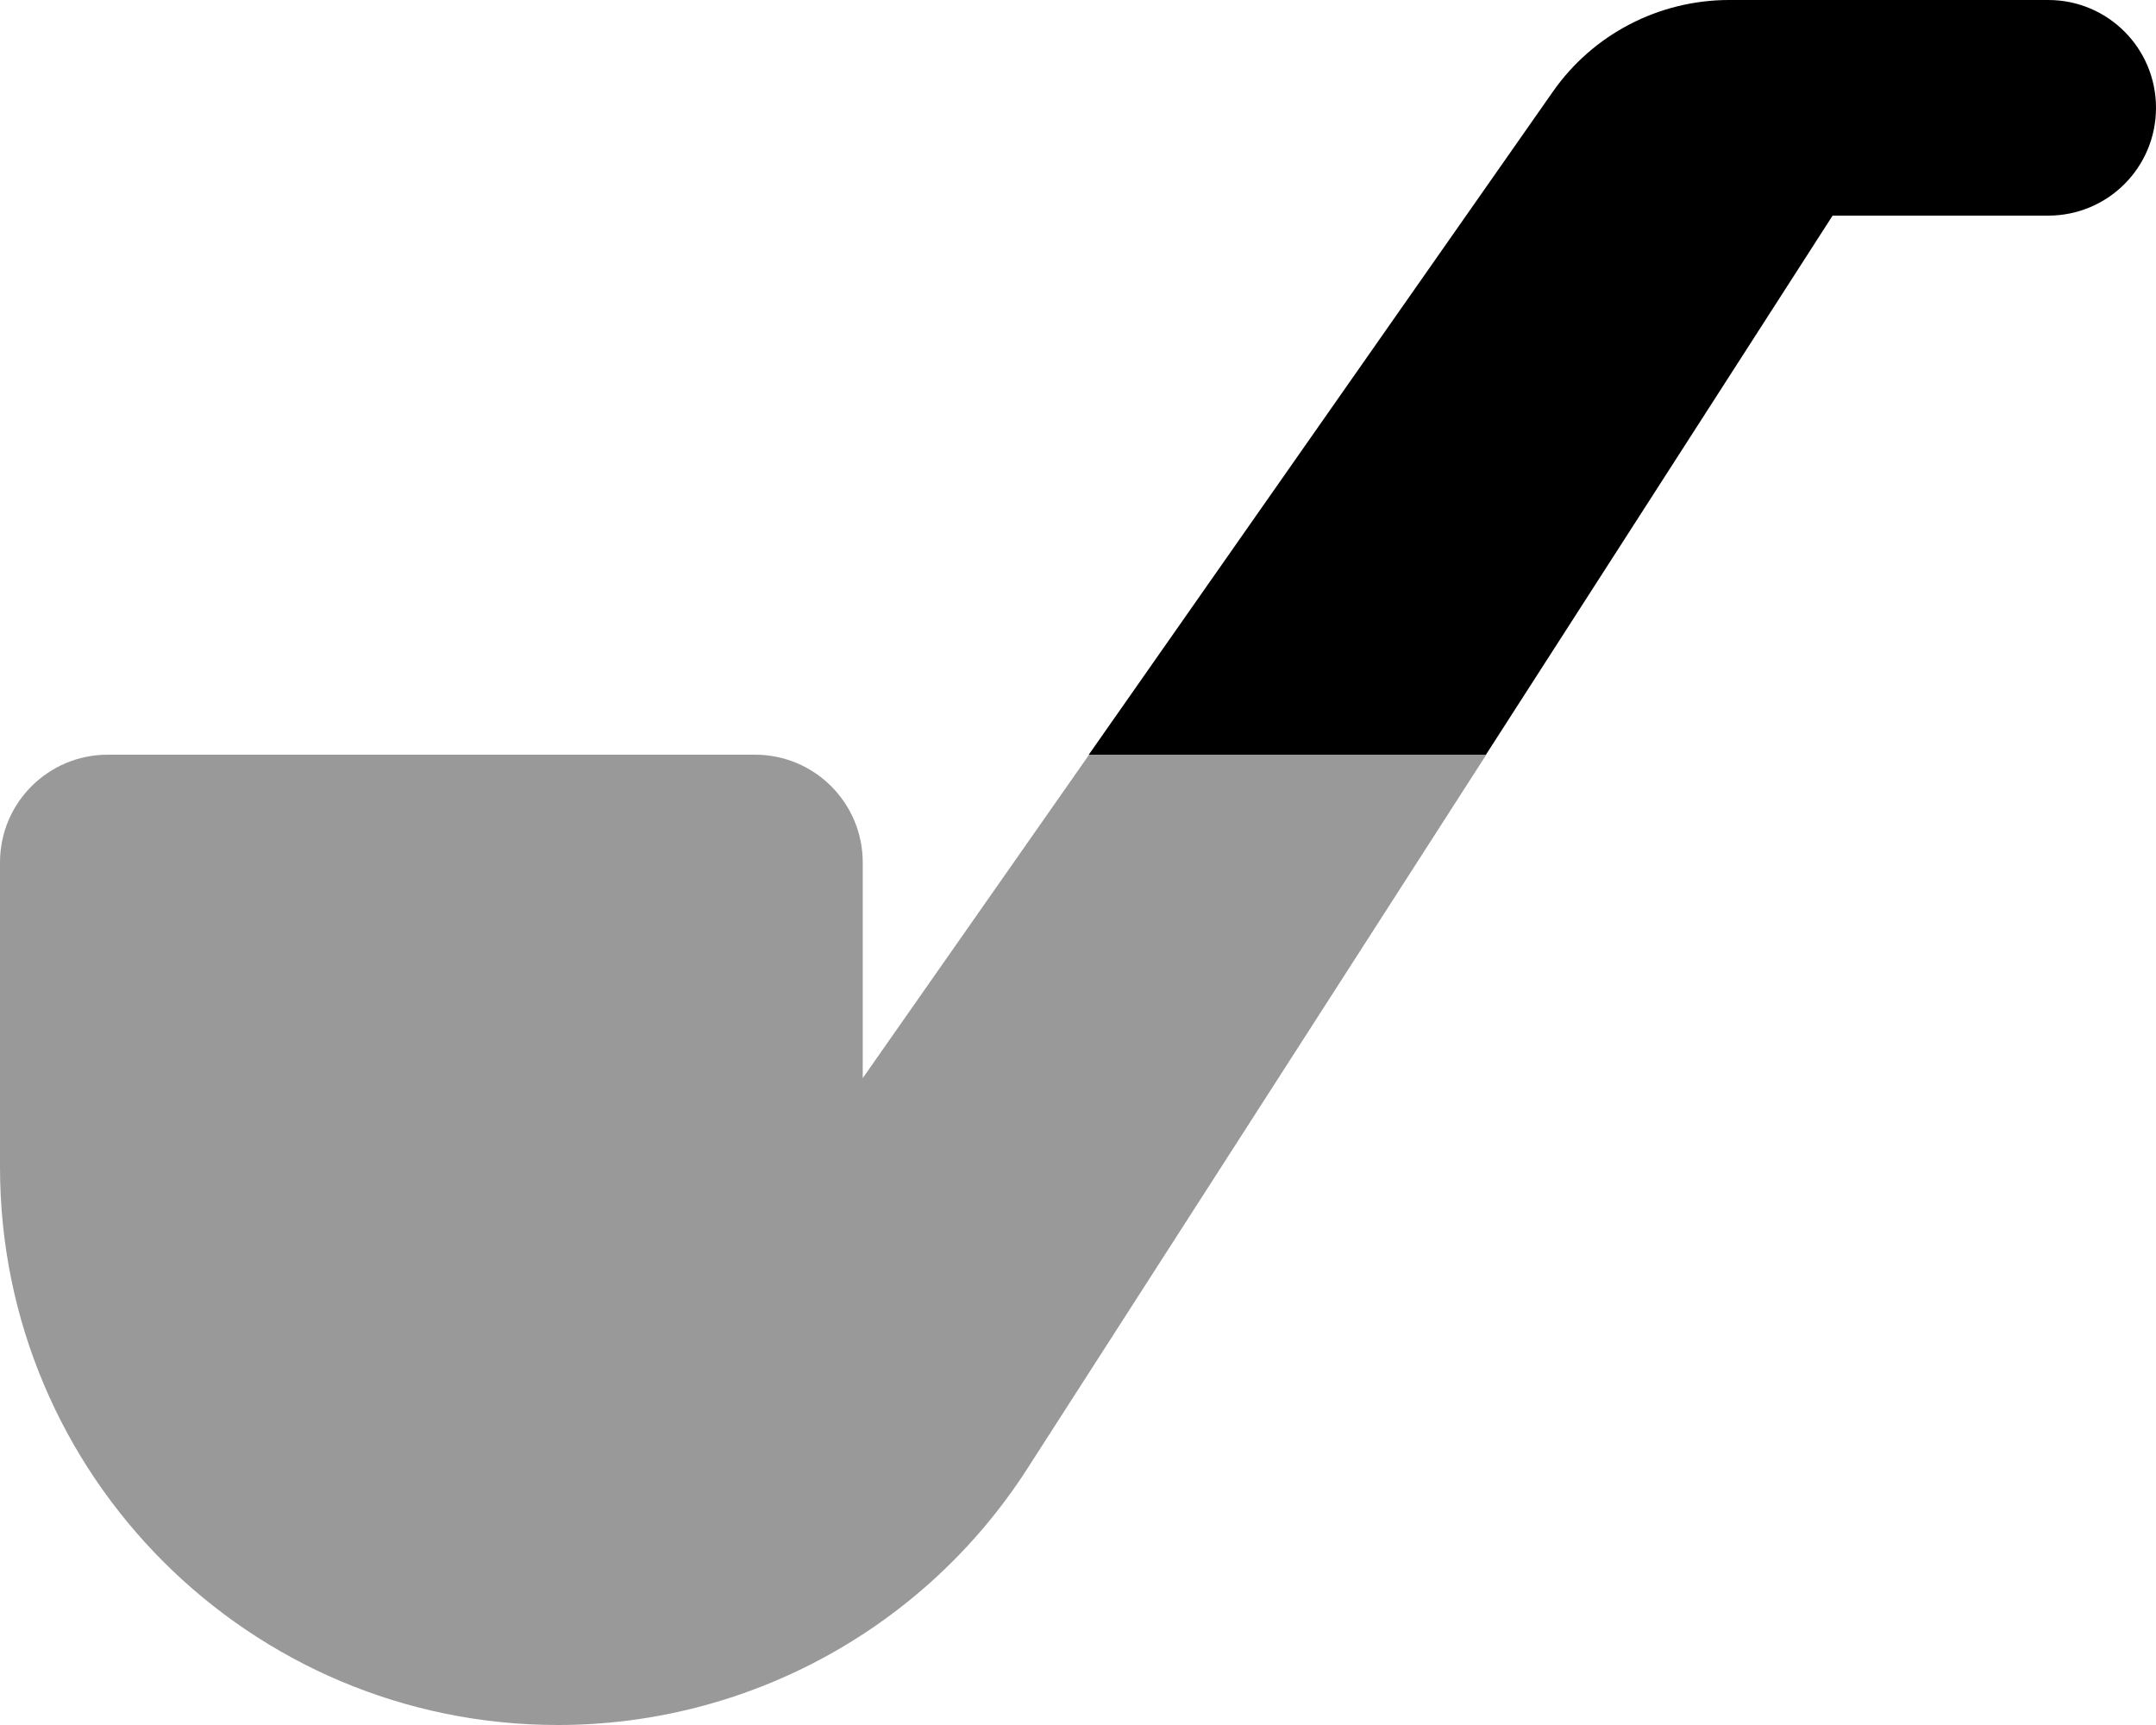
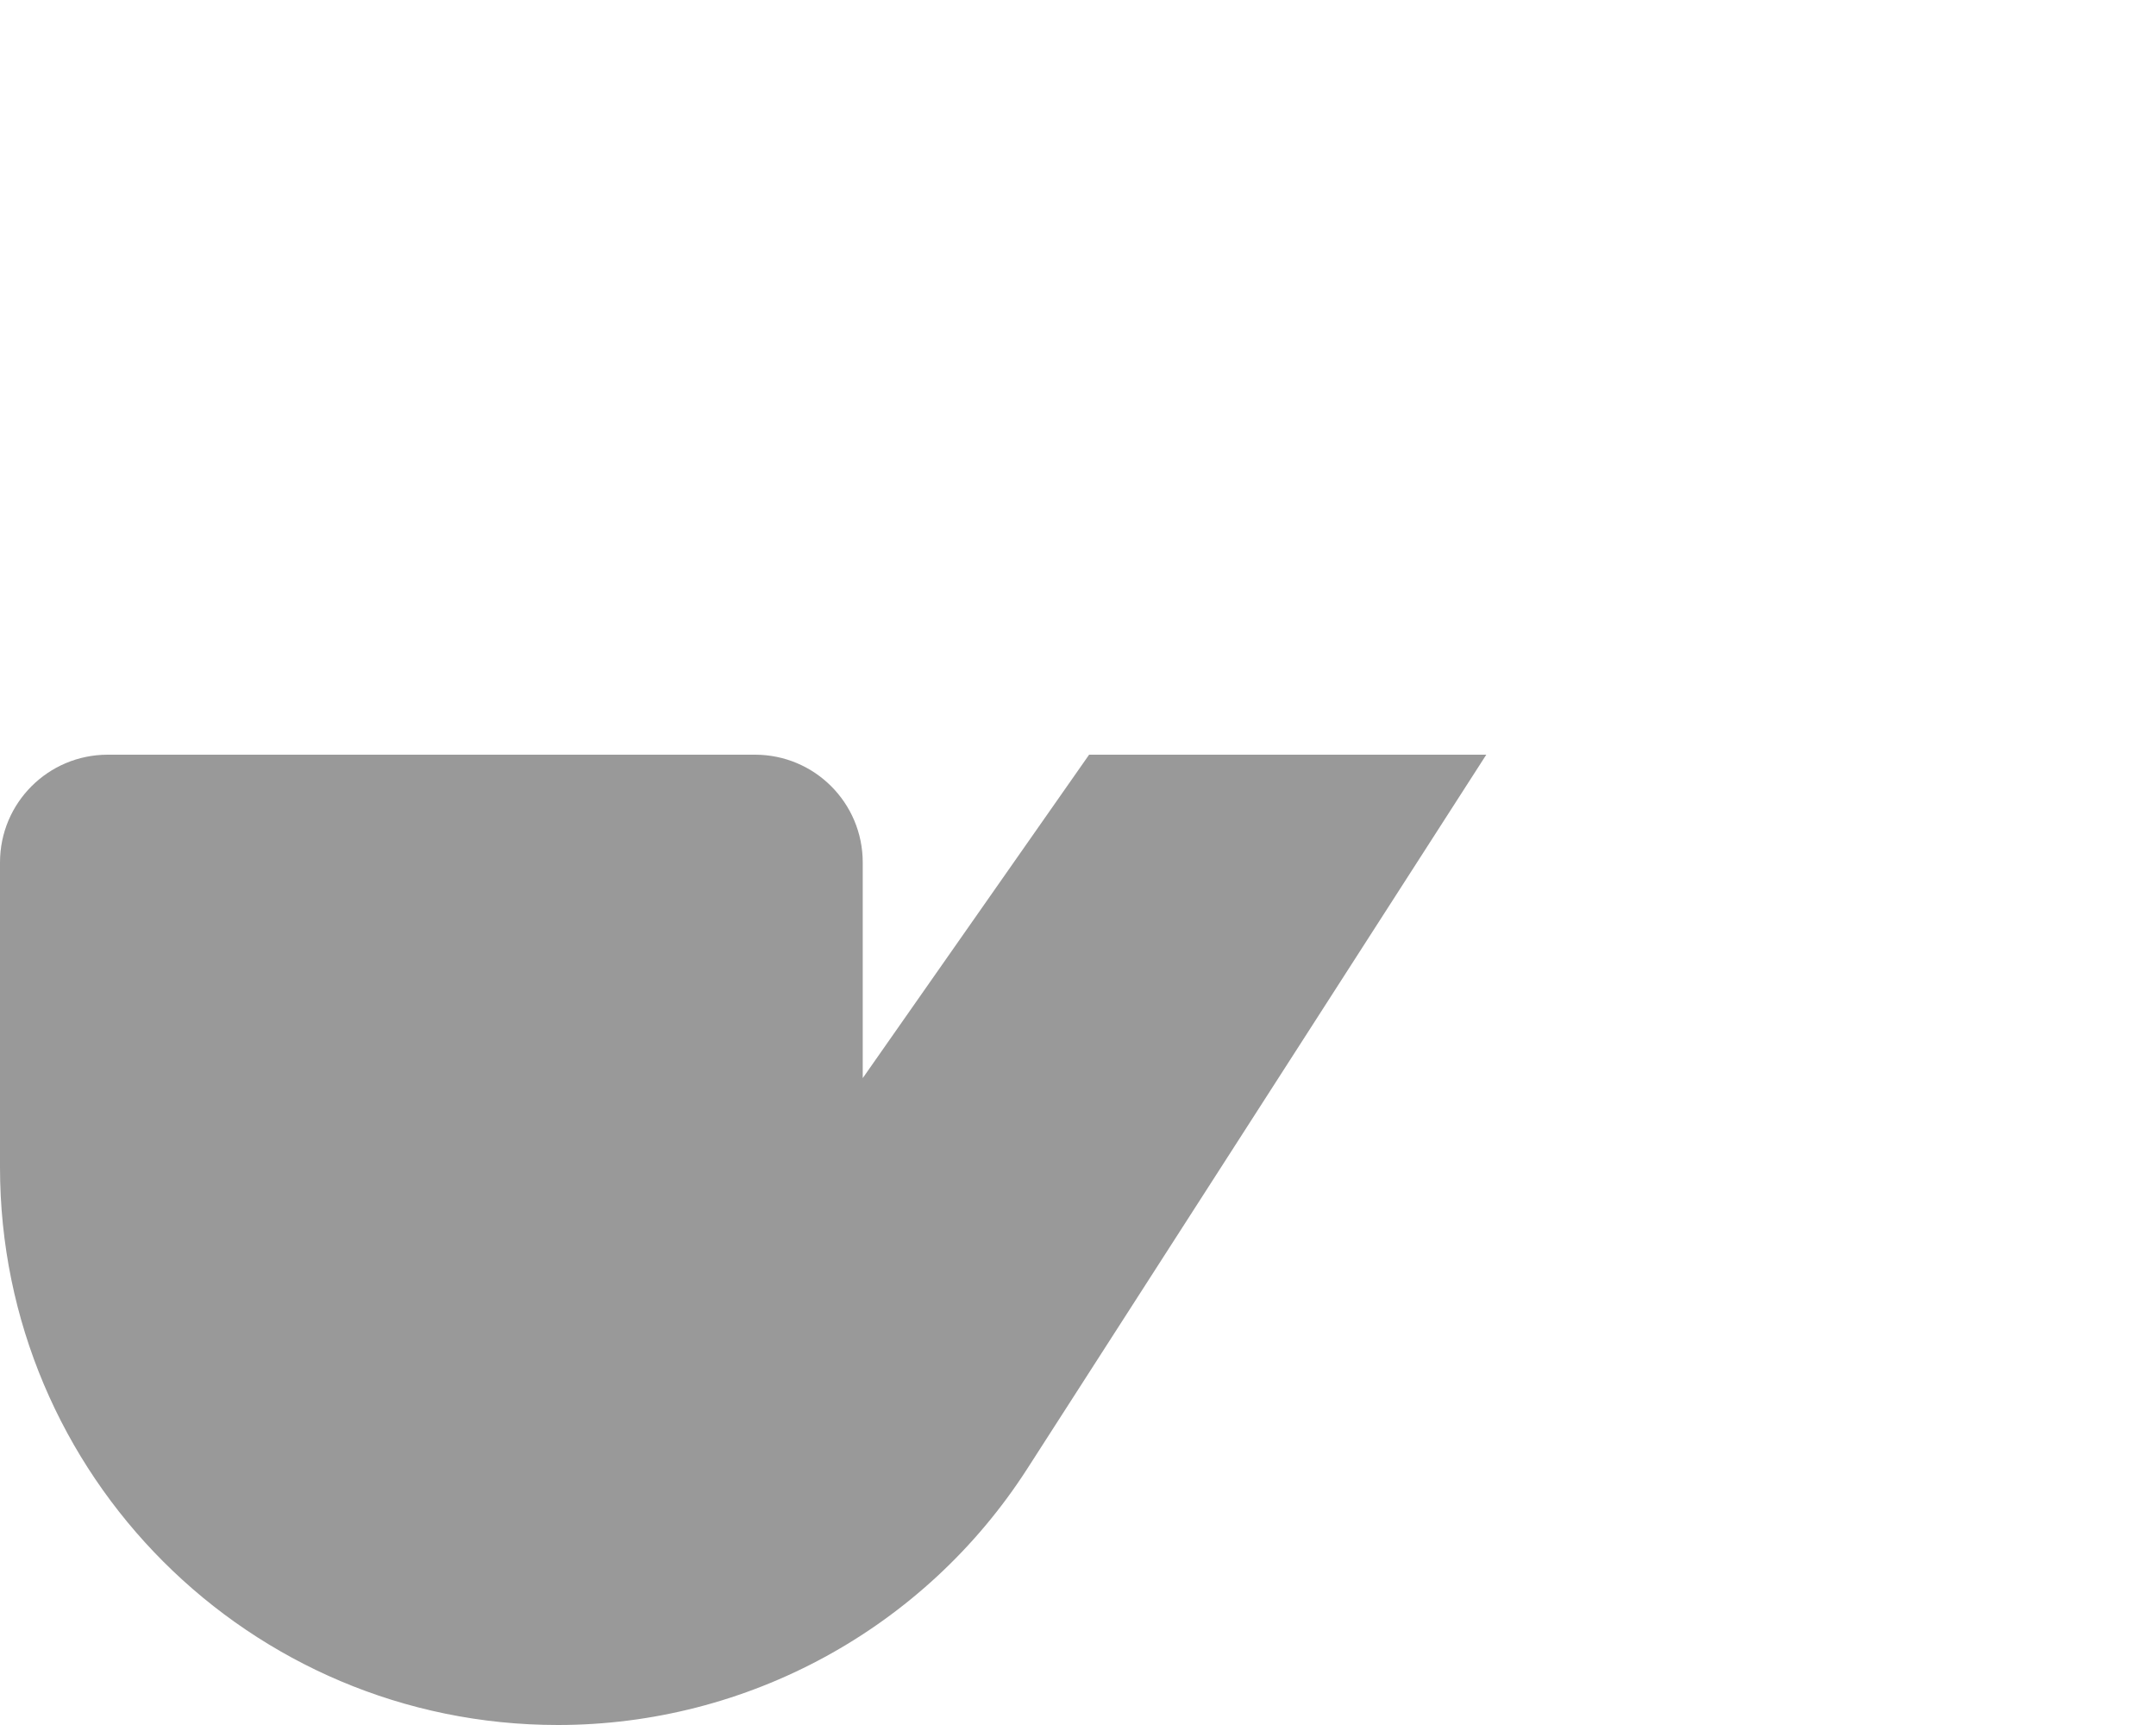
<svg xmlns="http://www.w3.org/2000/svg" viewBox="0 0 640 512">
  <path style="fill:currentColor;opacity:.4" d="M0 256l0 90.4c0 91.5 74.1 165.6 165.6 165.6 56.3 0 108.8-28.6 139.3-76l136.3-212-117.9 0c-22.4 32-44.8 64-67.2 96l0-64c0-17.7-14.3-32-32-32L32 224c-17.7 0-32 14.3-32 32z" />
-   <path style="fill:currentColor;opacity:1" d="M323.2 224l117.9 0 102.9-160 64 0c17.7 0 32-14.3 32-32S625.7 0 608 0L513.3 0c-20.9 0-40.5 10.2-52.4 27.3L323.2 224z" />
</svg>